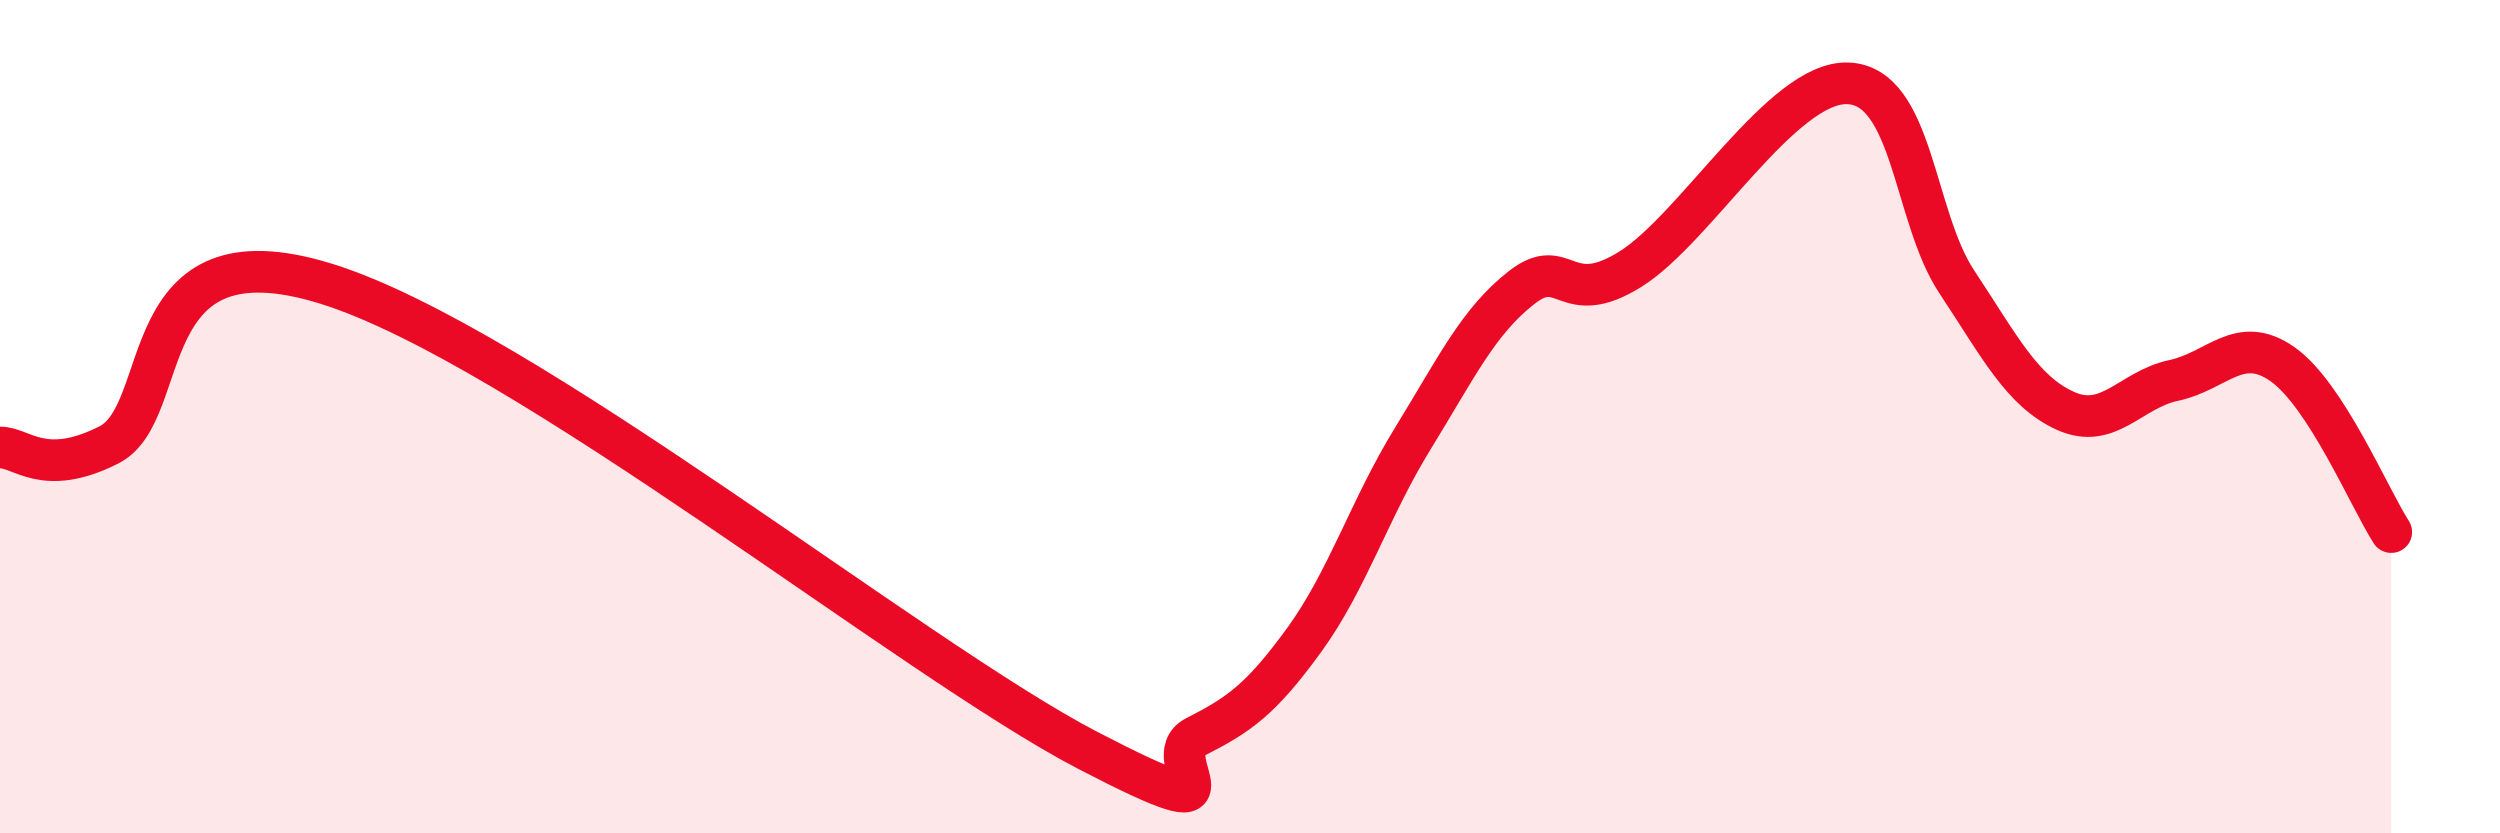
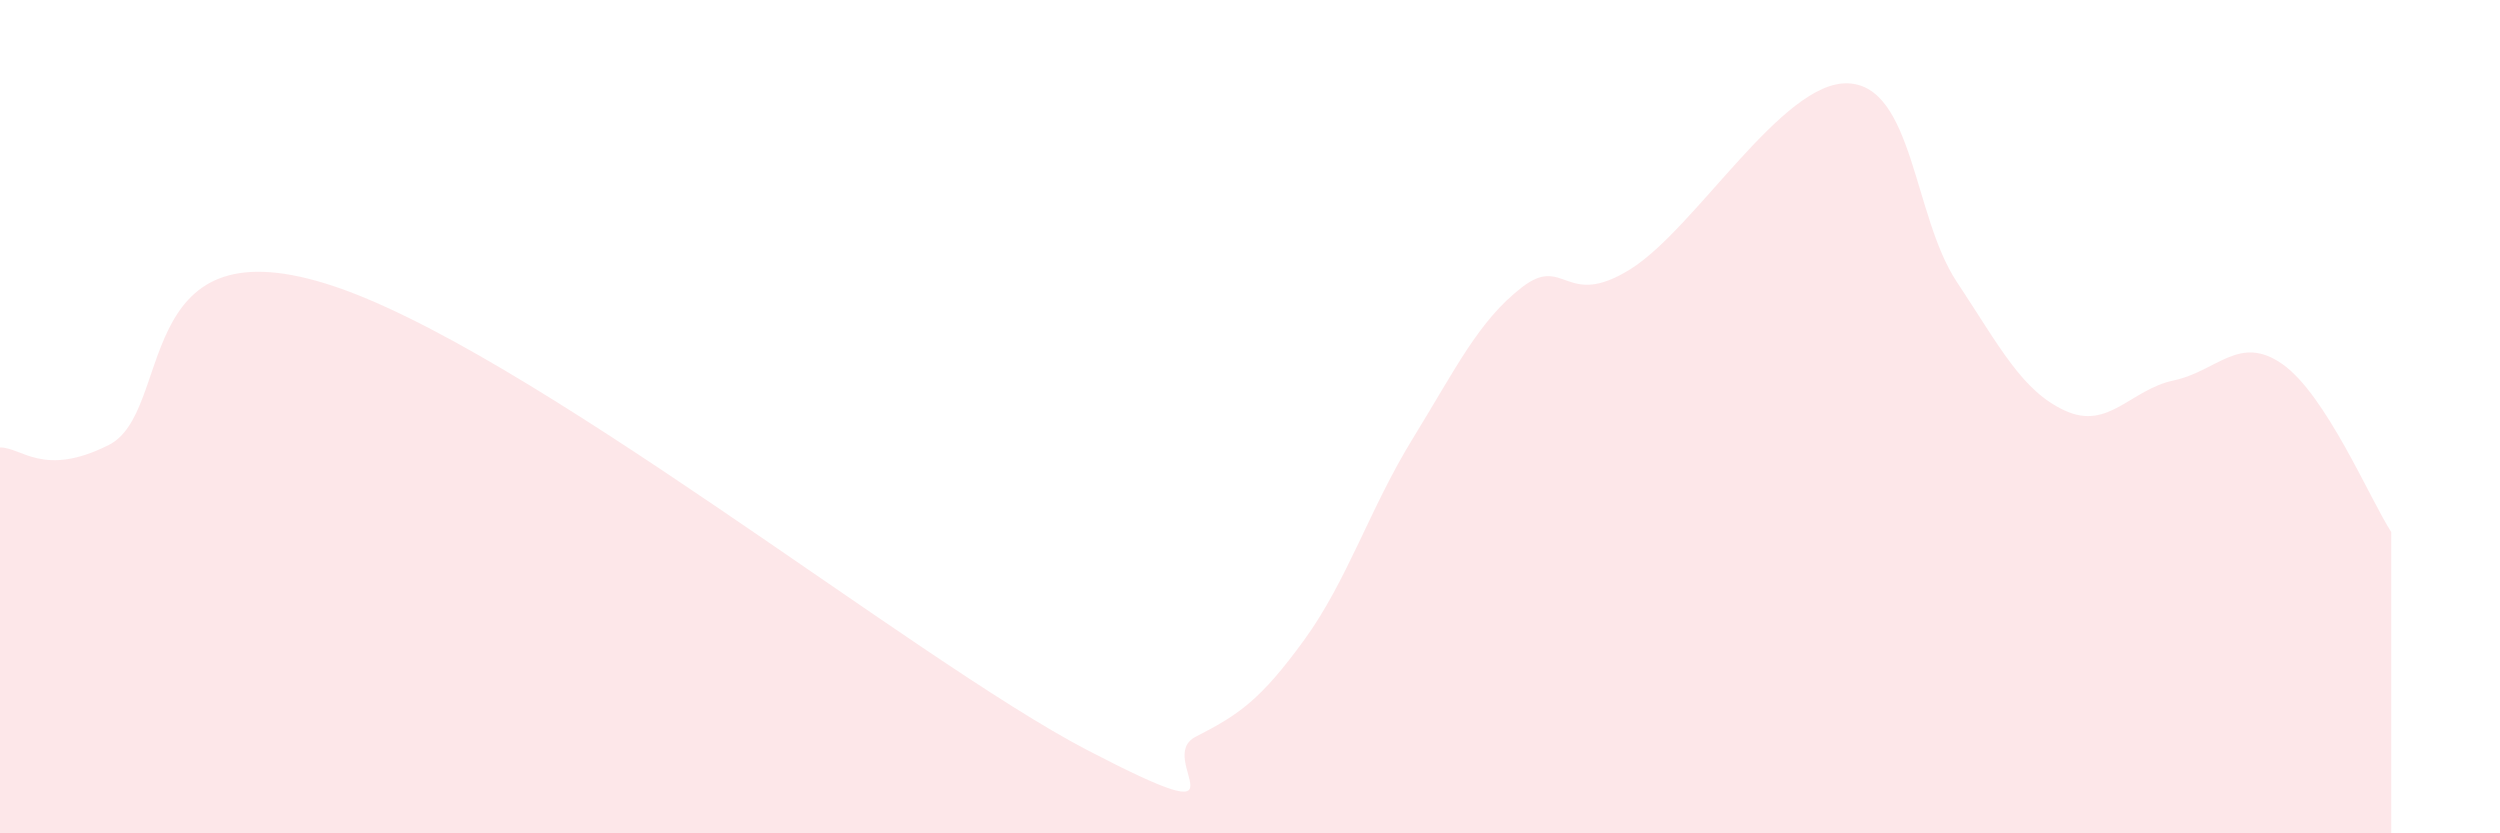
<svg xmlns="http://www.w3.org/2000/svg" width="60" height="20" viewBox="0 0 60 20">
  <path d="M 0,10.74 C 0.52,10.73 1.04,11.47 2.61,10.68 C 4.18,9.89 3.13,5.35 7.83,6.81 C 12.53,8.27 21.92,15.83 26.09,18 C 30.26,20.17 27.66,18.21 28.7,17.68 C 29.74,17.15 30.26,16.79 31.3,15.36 C 32.34,13.93 32.87,12.21 33.91,10.52 C 34.95,8.83 35.48,7.71 36.52,6.9 C 37.56,6.09 37.56,7.44 39.13,6.46 C 40.7,5.48 42.78,1.94 44.35,2 C 45.92,2.06 45.92,5.19 46.96,6.76 C 48,8.33 48.53,9.39 49.57,9.86 C 50.61,10.33 51.13,9.35 52.17,9.13 C 53.21,8.91 53.74,8.01 54.78,8.74 C 55.82,9.47 56.87,11.96 57.39,12.77L57.39 20L0 20Z" fill="#EB0A25" opacity="0.1" stroke-linecap="round" stroke-linejoin="round" />
-   <path d="M 0,10.74 C 0.52,10.73 1.04,11.47 2.61,10.68 C 4.18,9.89 3.13,5.35 7.83,6.81 C 12.53,8.27 21.92,15.83 26.09,18 C 30.26,20.17 27.66,18.21 28.7,17.68 C 29.74,17.15 30.26,16.79 31.3,15.36 C 32.34,13.93 32.87,12.21 33.91,10.52 C 34.95,8.83 35.48,7.71 36.52,6.9 C 37.56,6.09 37.56,7.44 39.13,6.46 C 40.7,5.48 42.78,1.94 44.35,2 C 45.92,2.06 45.92,5.19 46.96,6.76 C 48,8.33 48.53,9.39 49.57,9.86 C 50.61,10.33 51.13,9.35 52.17,9.13 C 53.21,8.91 53.74,8.01 54.78,8.74 C 55.82,9.47 56.87,11.96 57.39,12.77" stroke="#EB0A25" stroke-width="1" fill="none" stroke-linecap="round" stroke-linejoin="round" />
</svg>